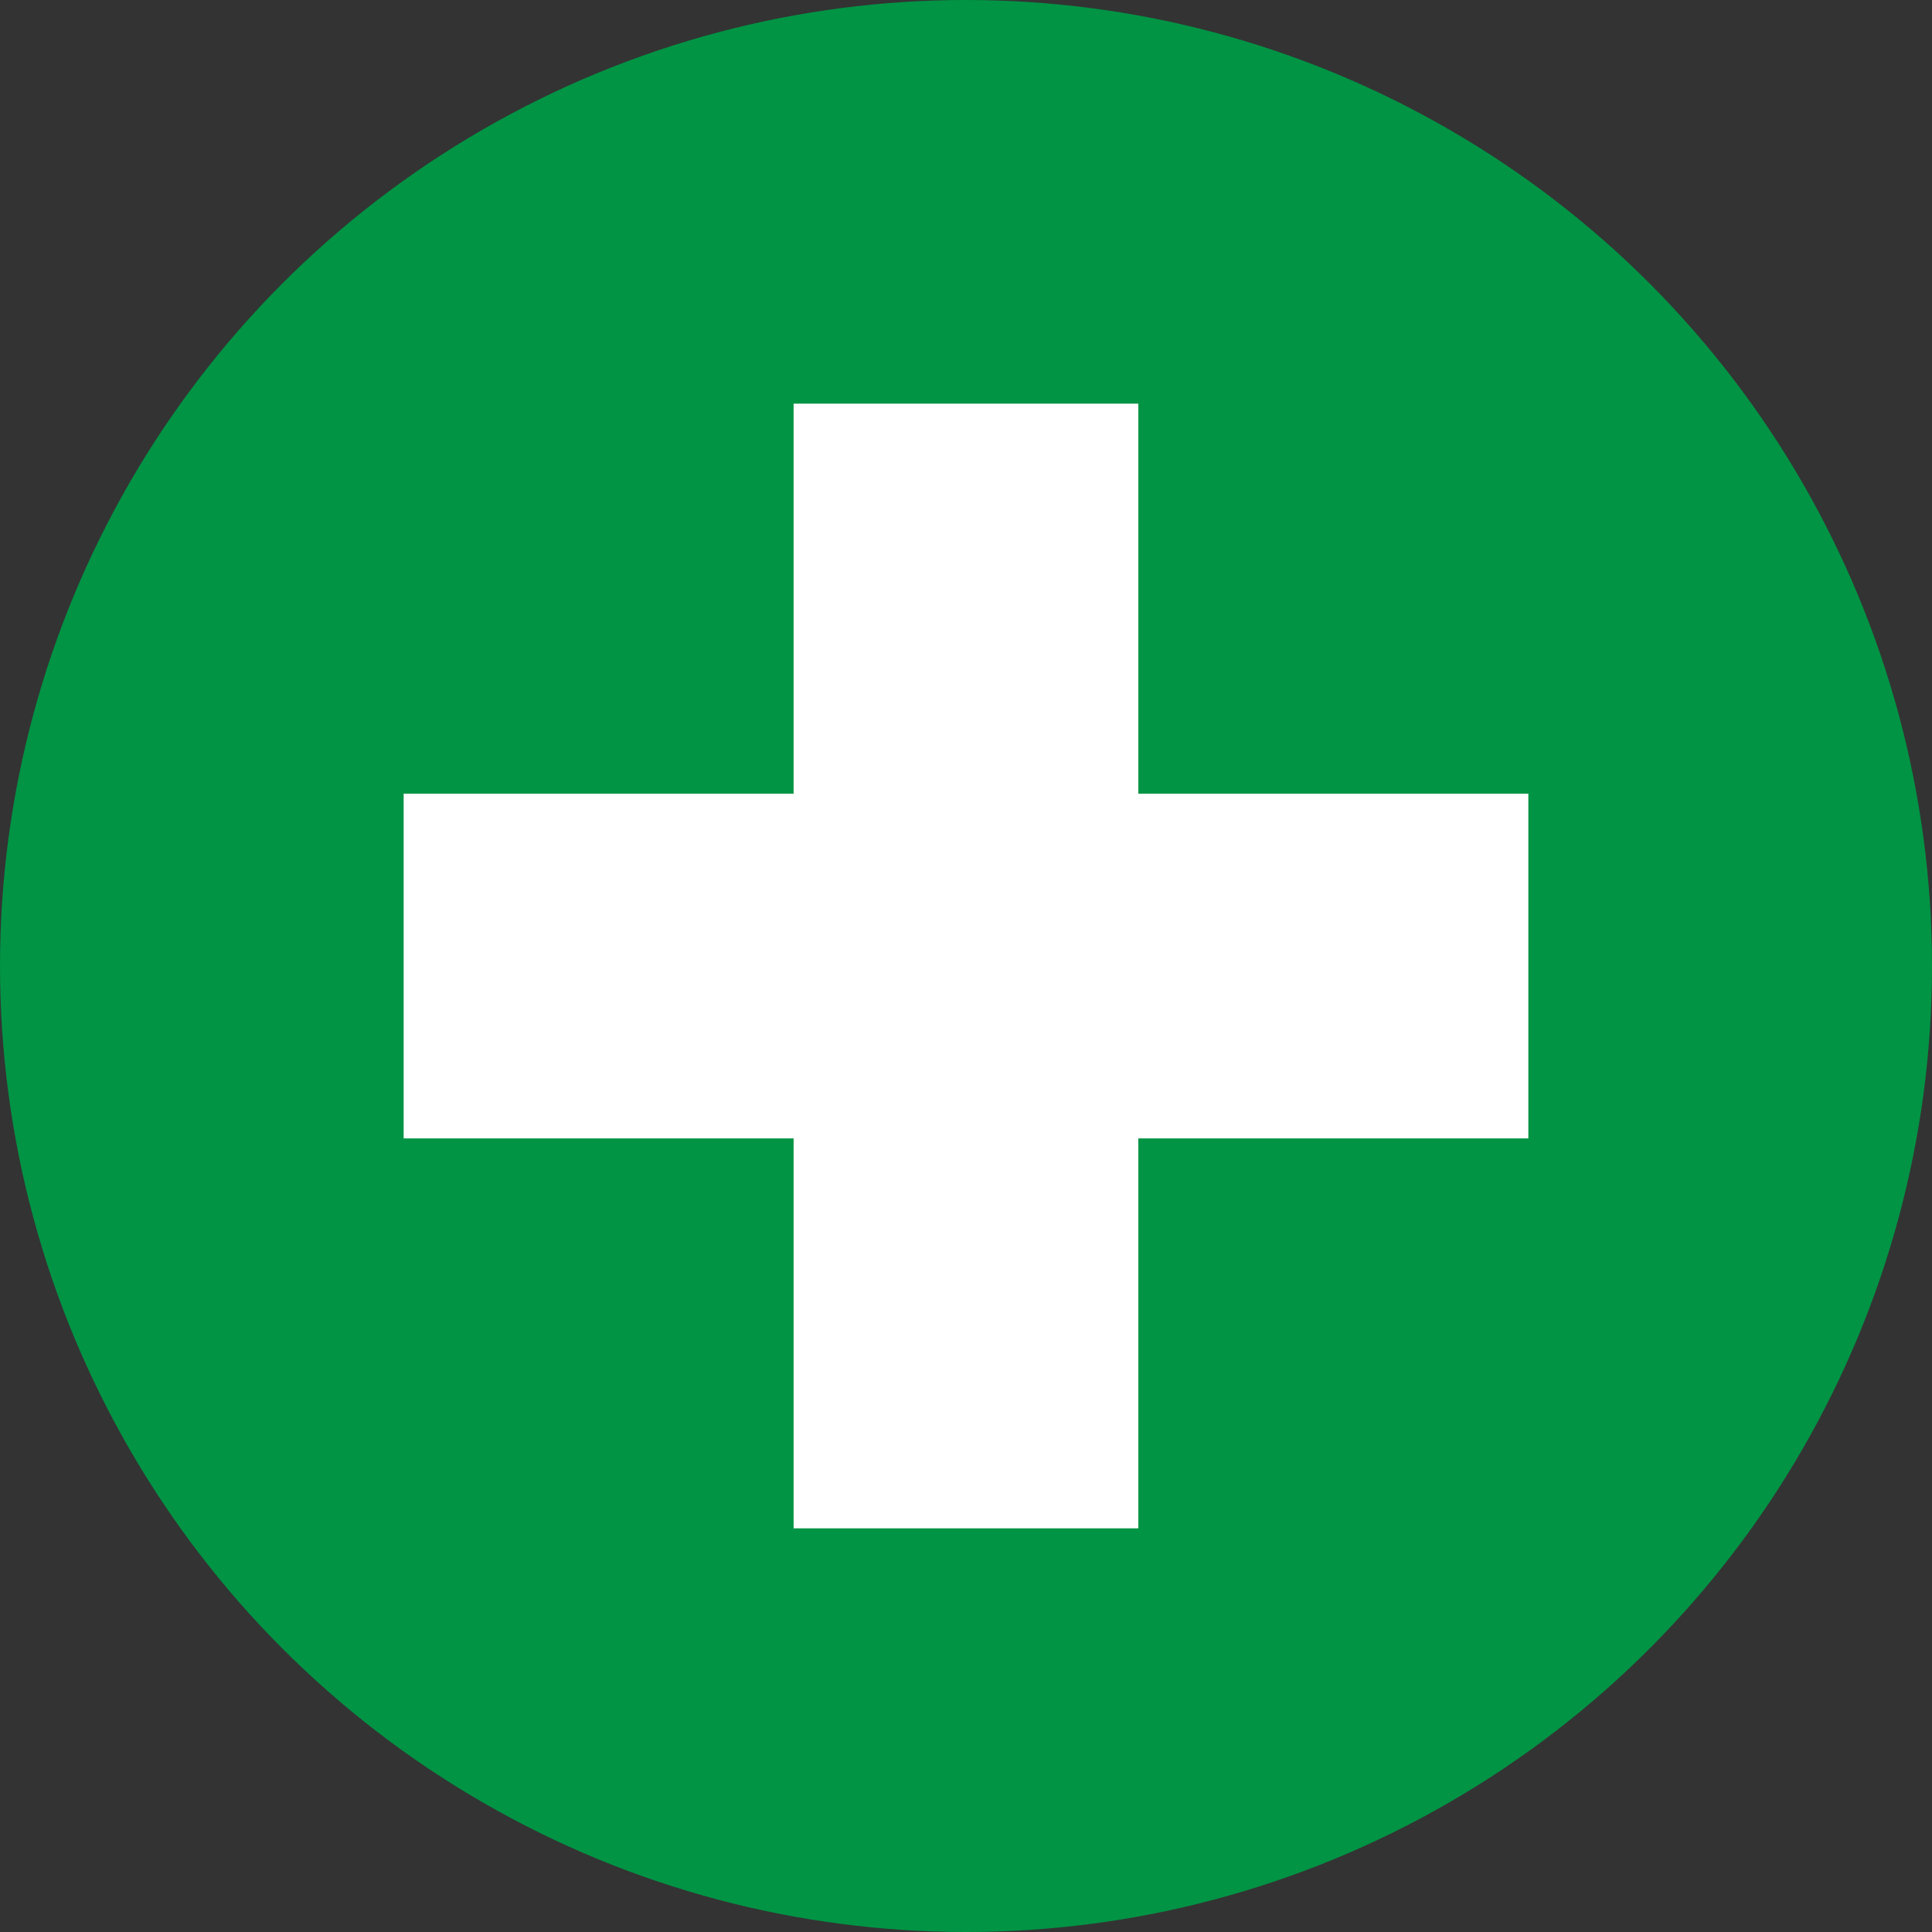
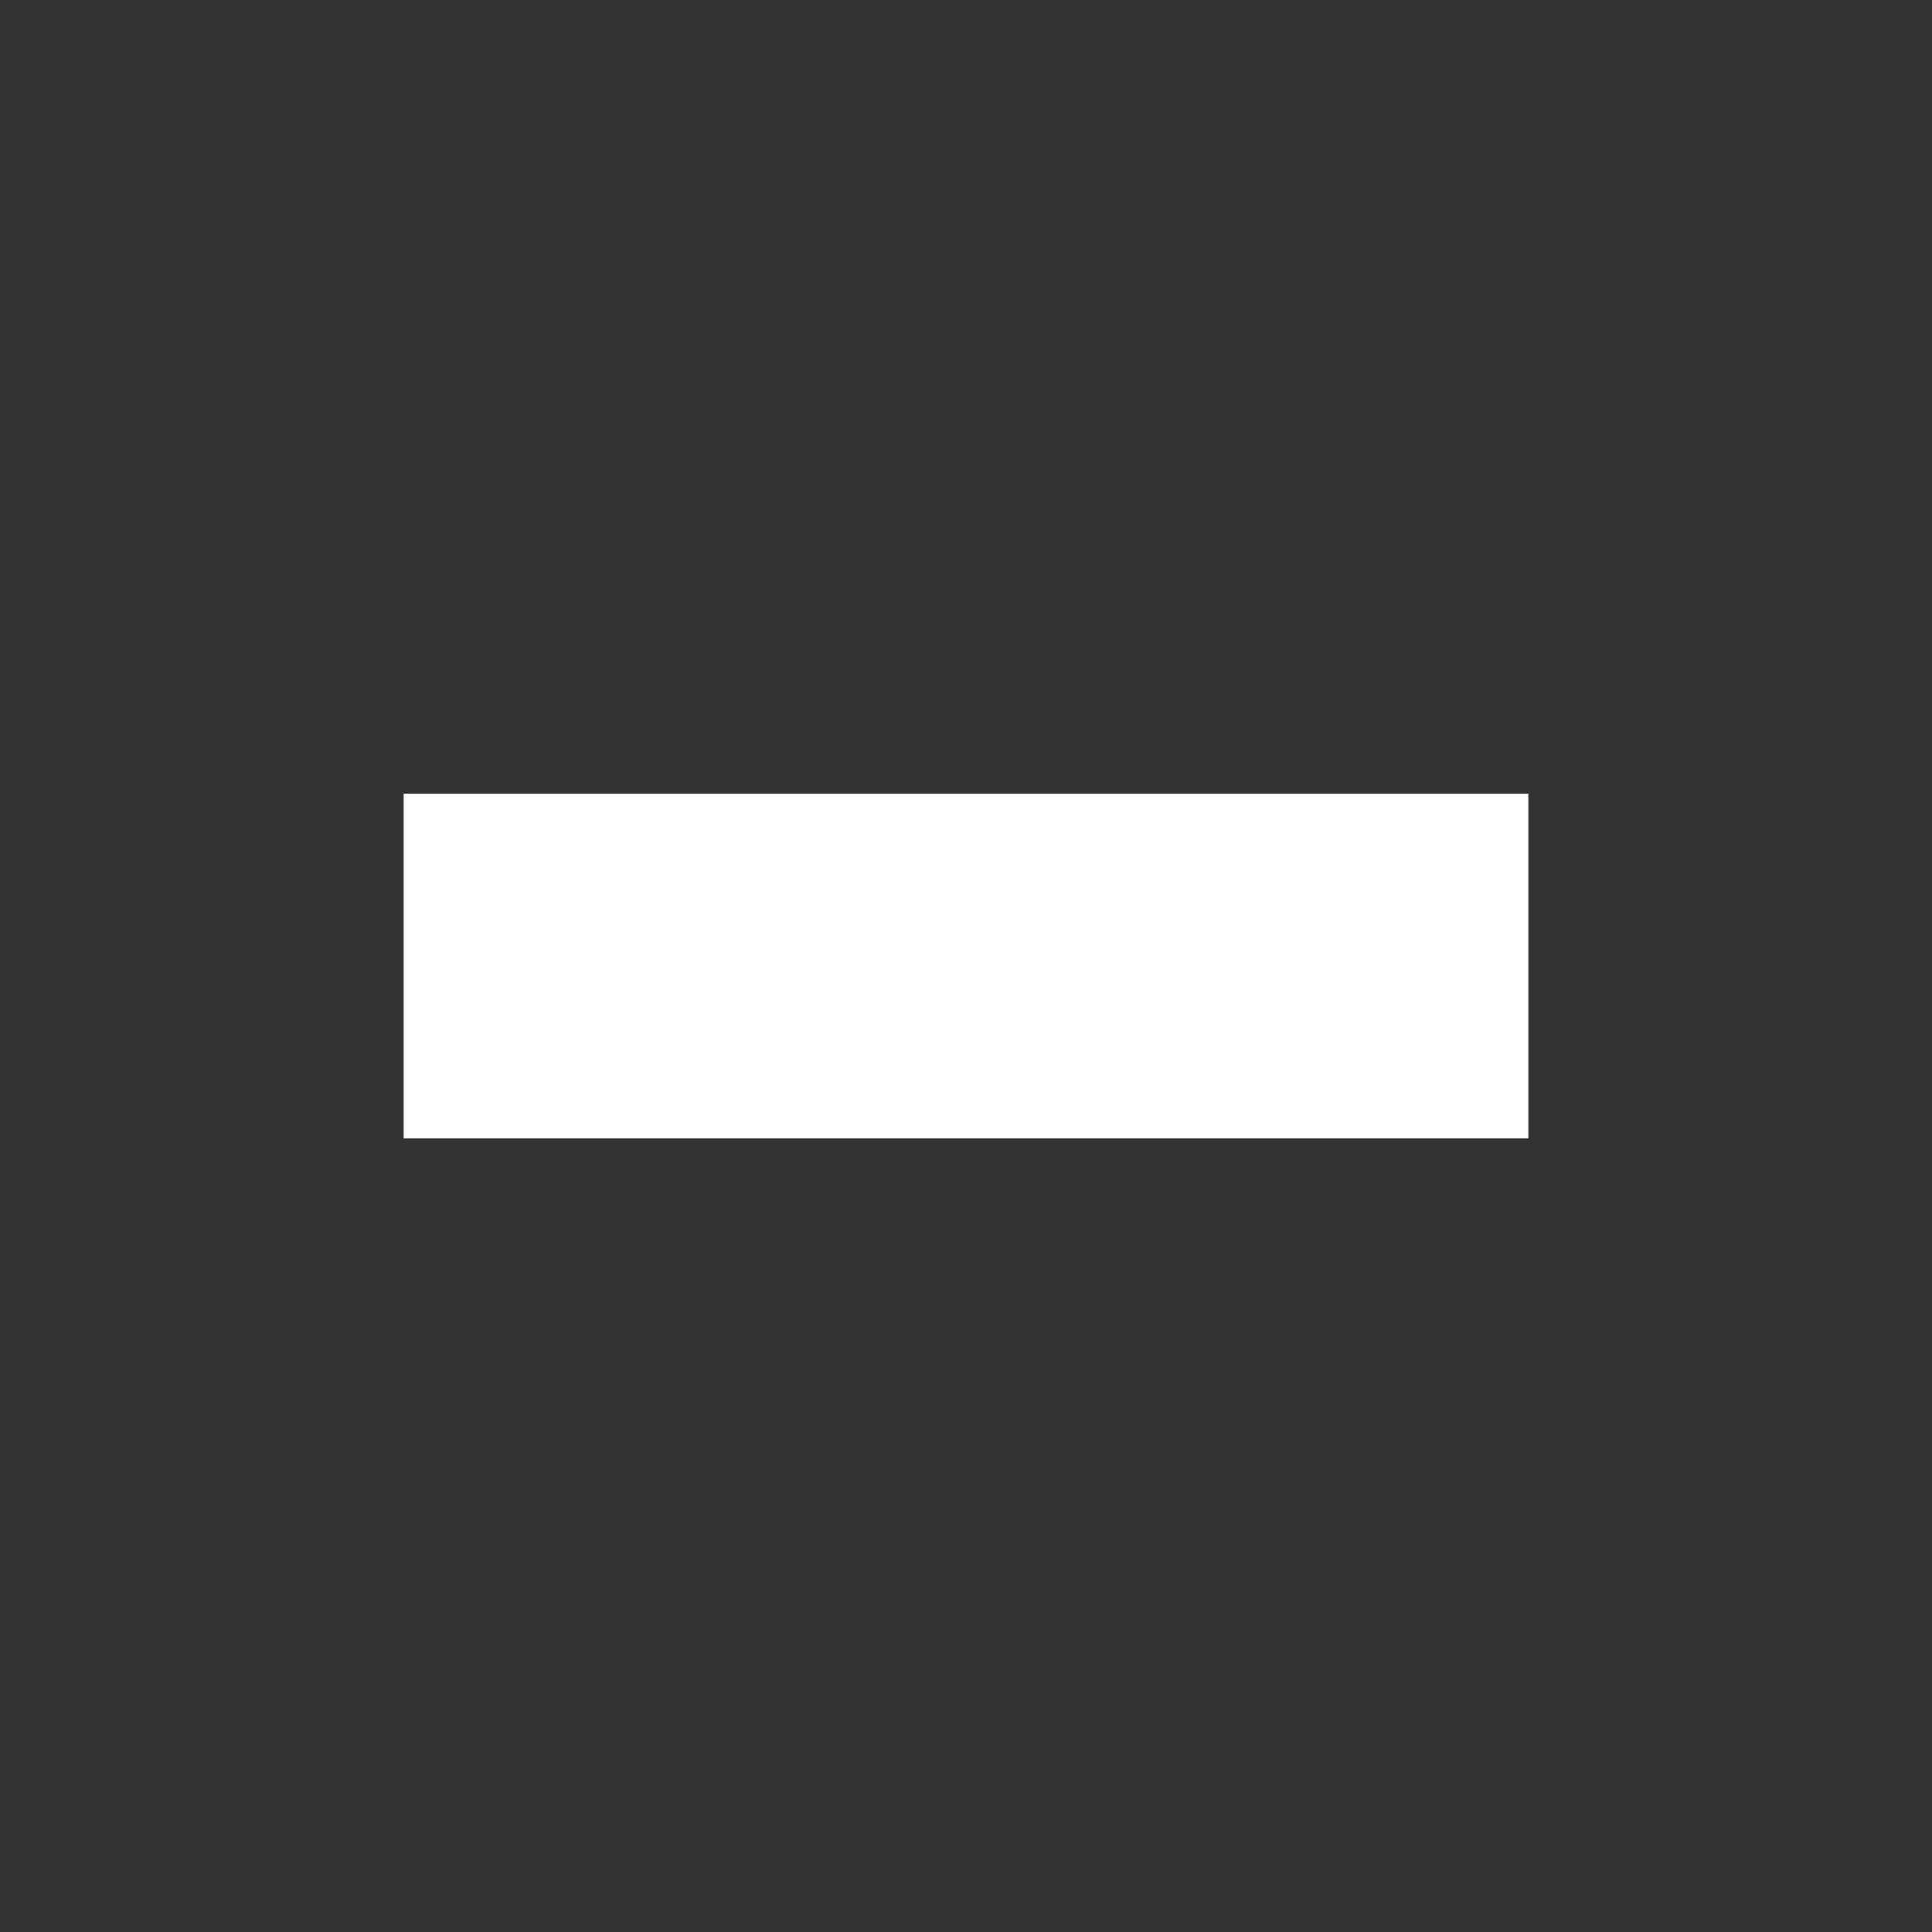
<svg xmlns="http://www.w3.org/2000/svg" width="30" height="30" viewBox="0 0 30 30">
  <rect x="0" y="0" width="30" height="30" fill="#333333" stroke="none" />
  <g id="_" data-name="+" transform="translate(35.725 23.017)">
-     <circle id="Ellipse_4" data-name="Ellipse 4" cx="15" cy="15" r="15" transform="translate(-35.725 -23.017)" fill="#009444" />
    <rect id="Rectangle_3544" data-name="Rectangle 3544" width="17.464" height="5.353" transform="translate(-29.457 -10.693)" fill="#fff" />
-     <rect id="Rectangle_3546" data-name="Rectangle 3546" width="17.464" height="5.353" transform="translate(-18.049 -16.749) rotate(90)" fill="#fff" />
  </g>
</svg>